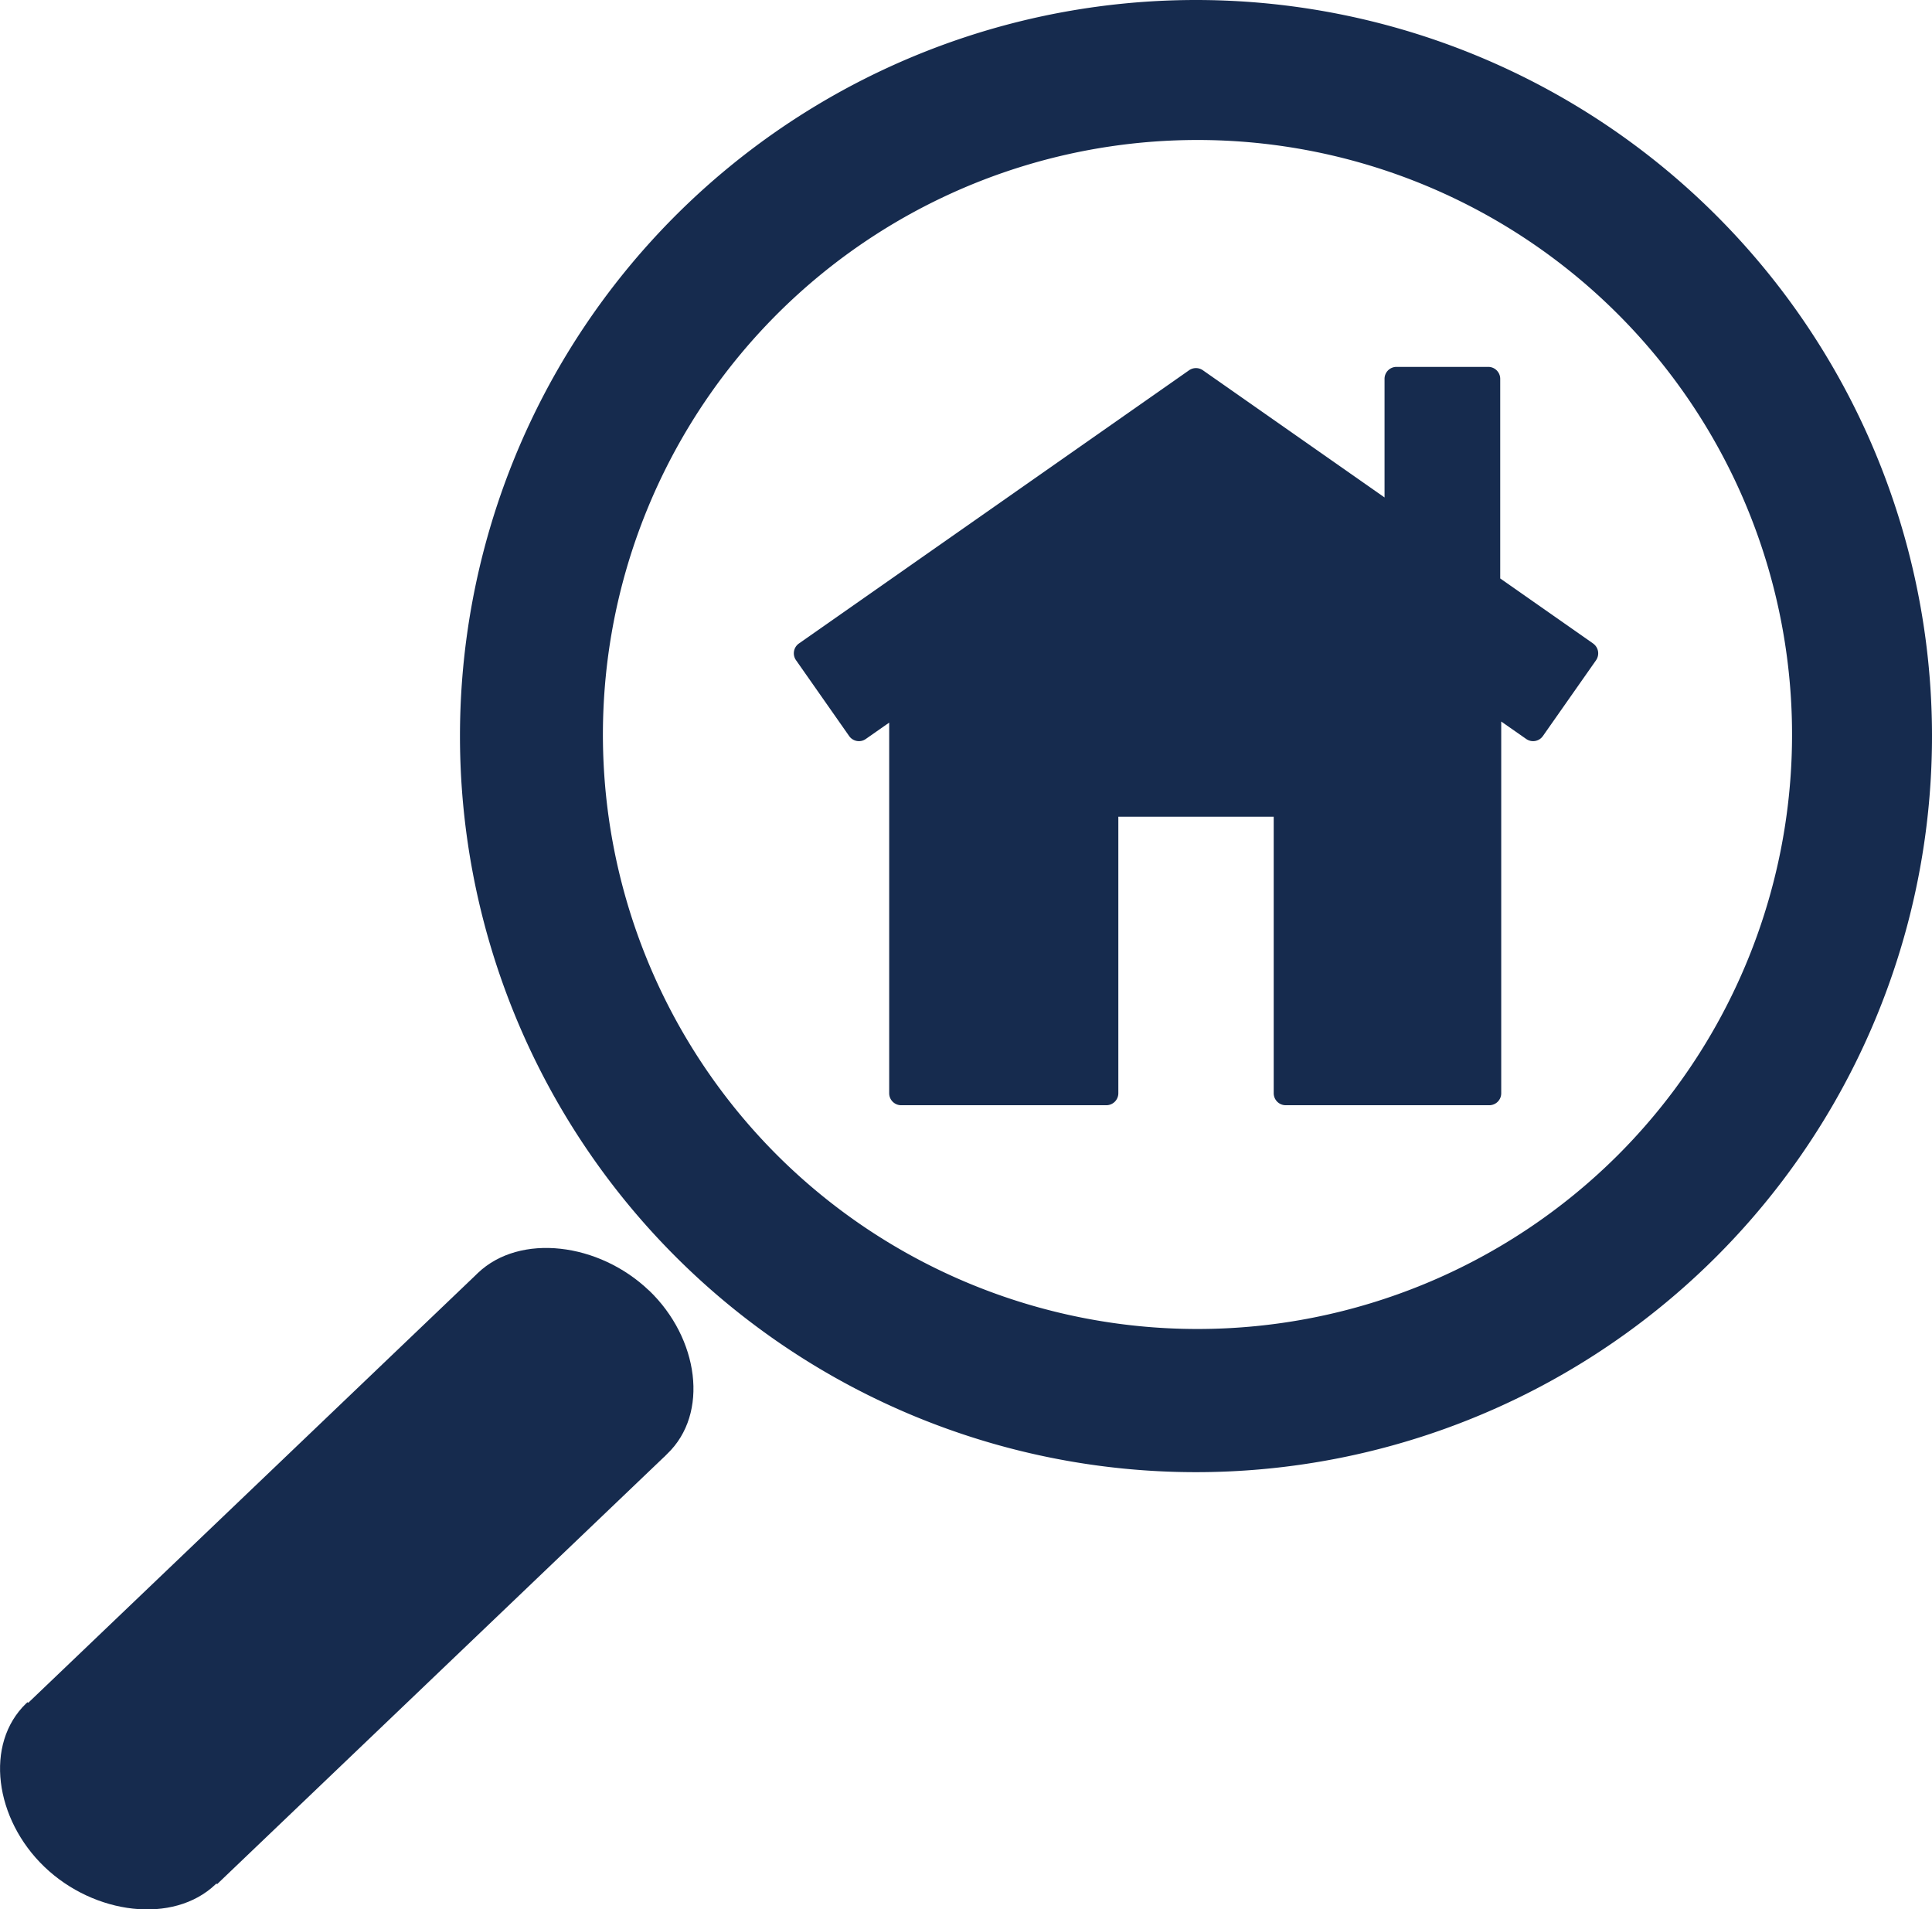
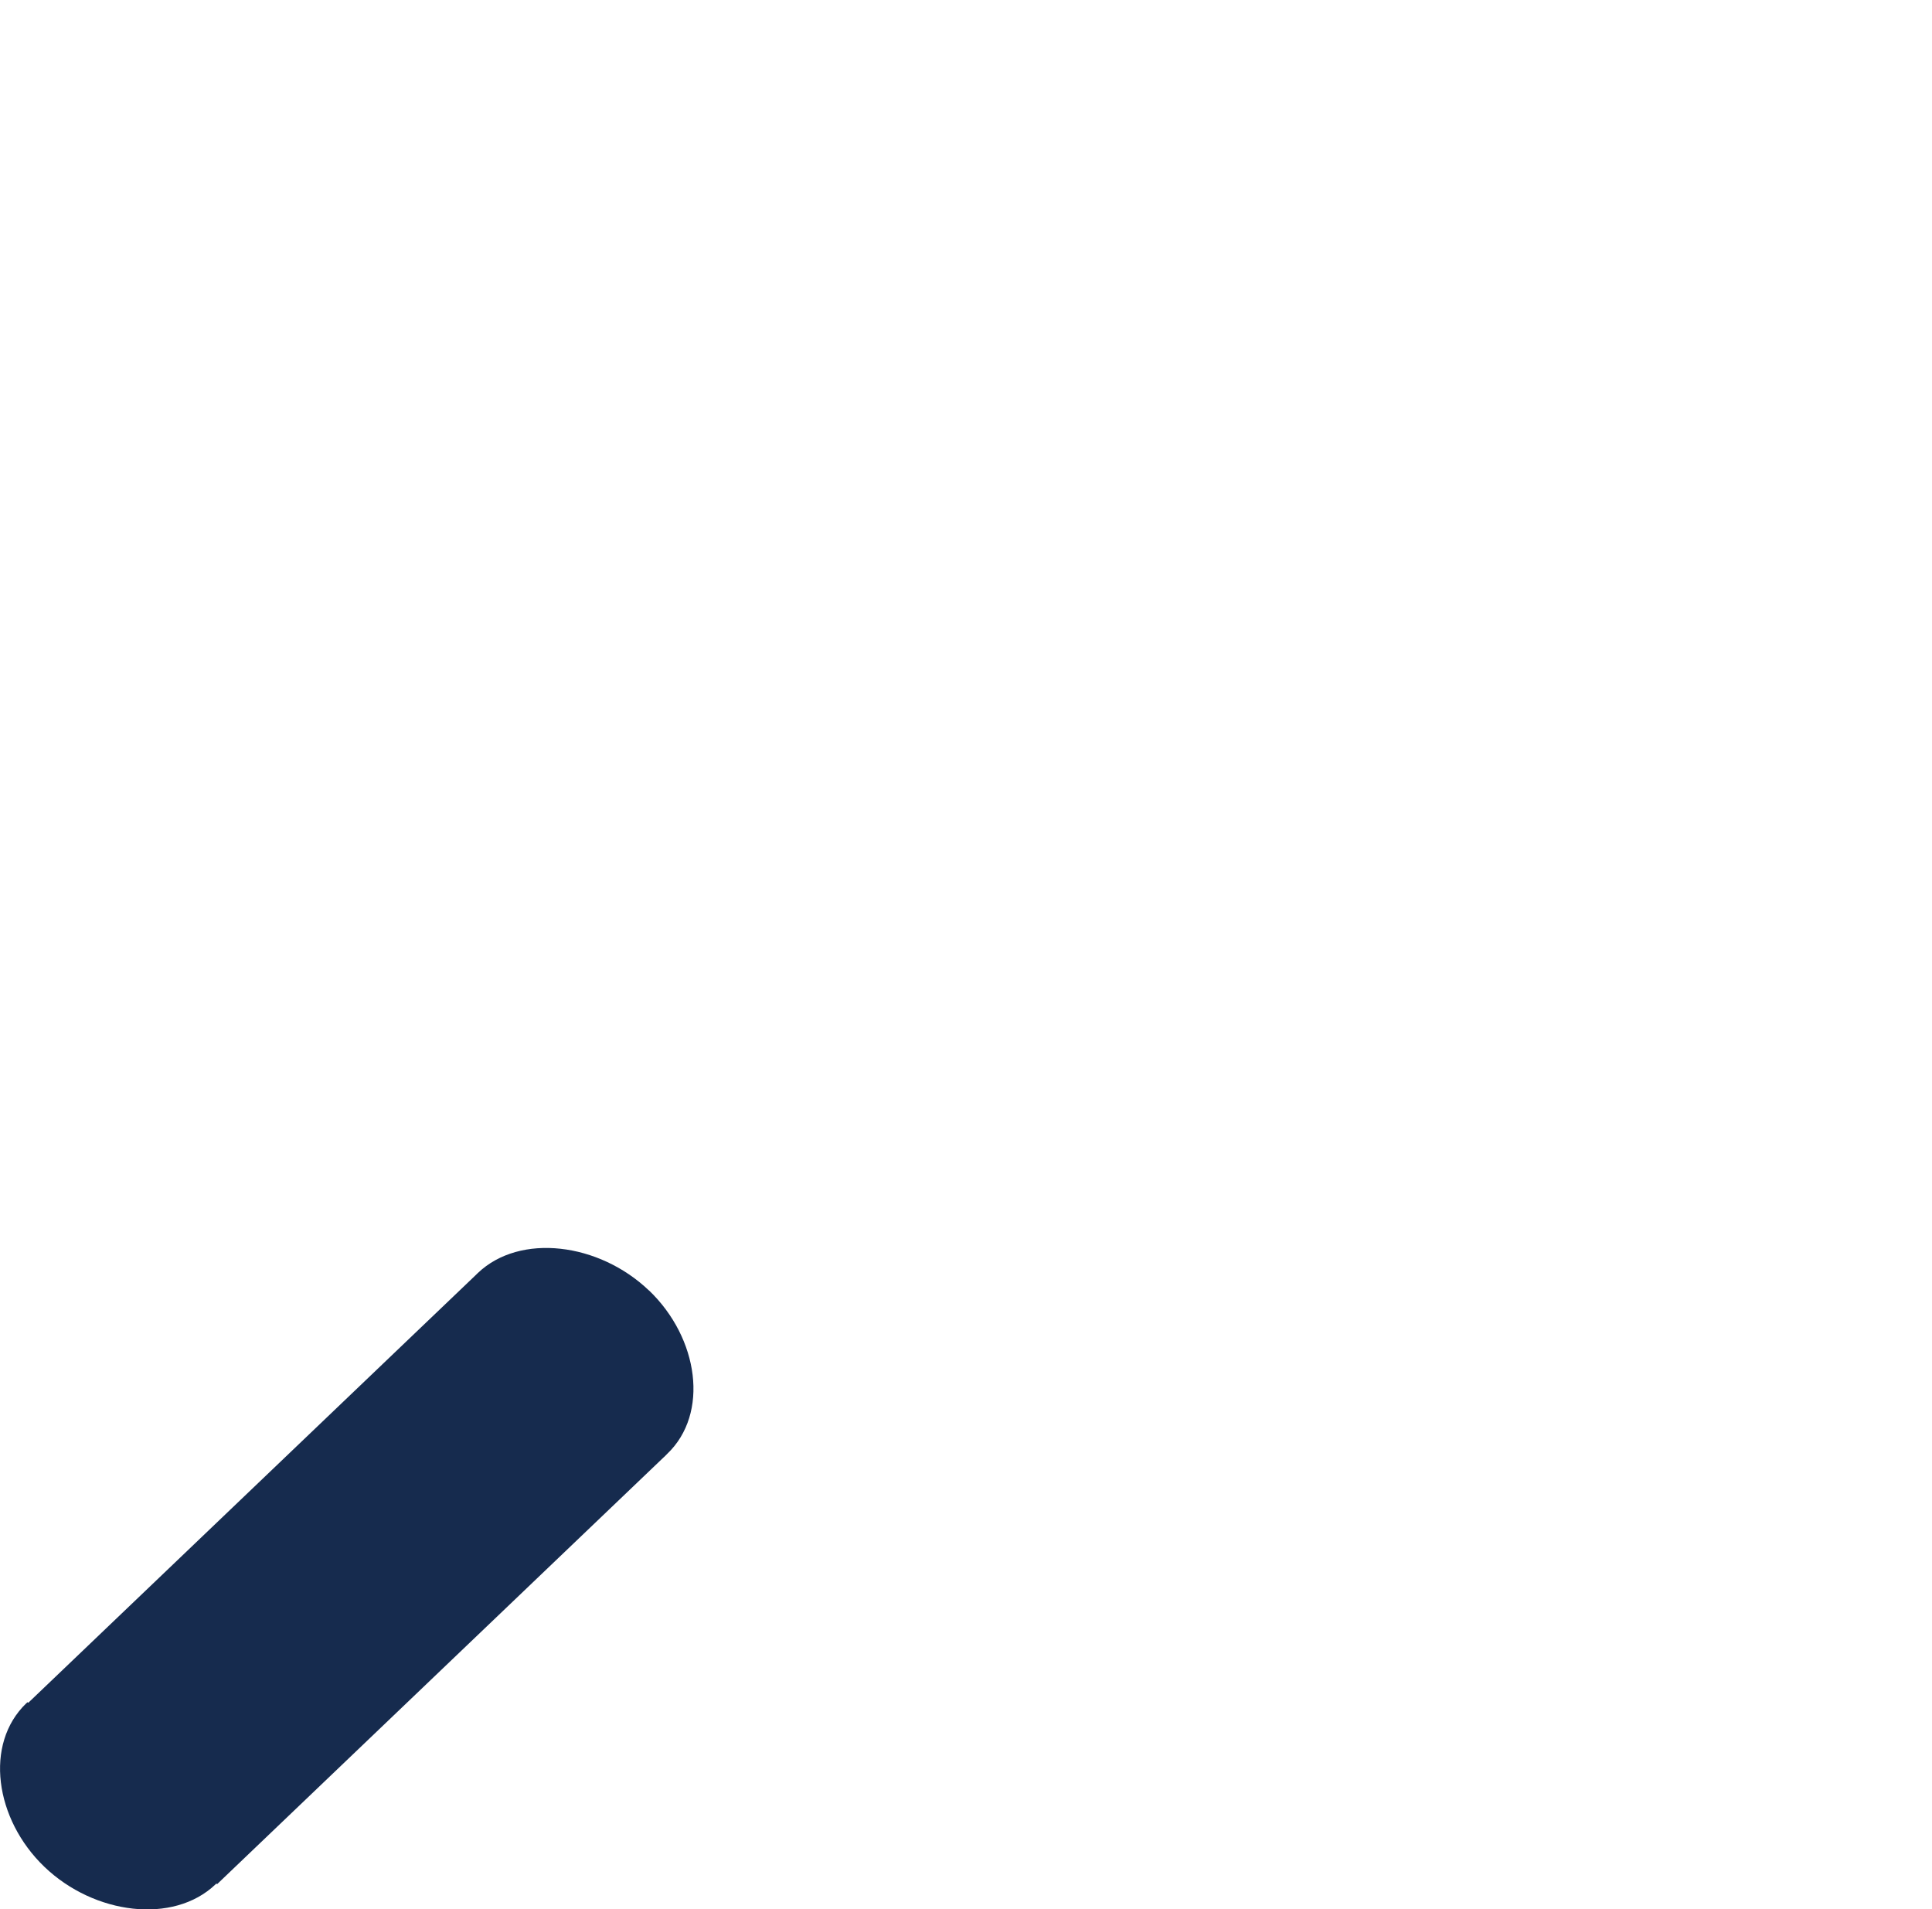
<svg xmlns="http://www.w3.org/2000/svg" width="155.094" height="153.263" viewBox="0 0 155.094 153.263">
  <g id="Icone-SARL" transform="translate(-118.329 -920.514)">
    <path id="Tracé_2041" data-name="Tracé 2041" d="M170.42,1024.095c-4-3.823-10.34-4.63-13.729-1.4l-.218.212,0,0-35.877,34.289-.053-.05-.107.093c-3.383,3.248-2.534,9.3,1.466,13.13s10.34,4.629,13.73,1.4l.071-.07.053.056,35.883-34.294.005,0,.246-.247c3.389-3.23,2.541-9.29-1.463-13.122Z" fill="#162b4e" />
-     <path id="Tracé_2042" data-name="Tracé 2042" d="M256.117,937.82a59.084,59.084,0,1,0,0,83.557A59.081,59.081,0,0,0,256.117,937.82Zm-75.406,75.414a47.73,47.73,0,1,1,67.5-.005,47.781,47.781,0,0,1-67.5.005Z" fill="#162b4e" />
-     <path id="Tracé_2043" data-name="Tracé 2043" d="M246.216,972.164l-7.455-5.219V950.927a.959.959,0,0,0-.959-.963h-7.369a.958.958,0,0,0-.958.963v9.517l-14.583-10.209a.966.966,0,0,0-1.108,0l-31.318,21.93a.961.961,0,0,0-.237,1.34l4.265,6.088a.956.956,0,0,0,.787.412.935.935,0,0,0,.552-.175l1.877-1.312v29.753a.961.961,0,0,0,.963.958h16.469a.964.964,0,0,0,.963-.958l0-22.2h12.473v22.2a.963.963,0,0,0,.961.958h16.344a.959.959,0,0,0,.959-.958V978.43l2.005,1.4a.96.96,0,0,0,1.341-.236l4.27-6.089a.981.981,0,0,0,.154-.716.963.963,0,0,0-.4-.624Z" fill="#162b4e" />
  </g>
</svg>